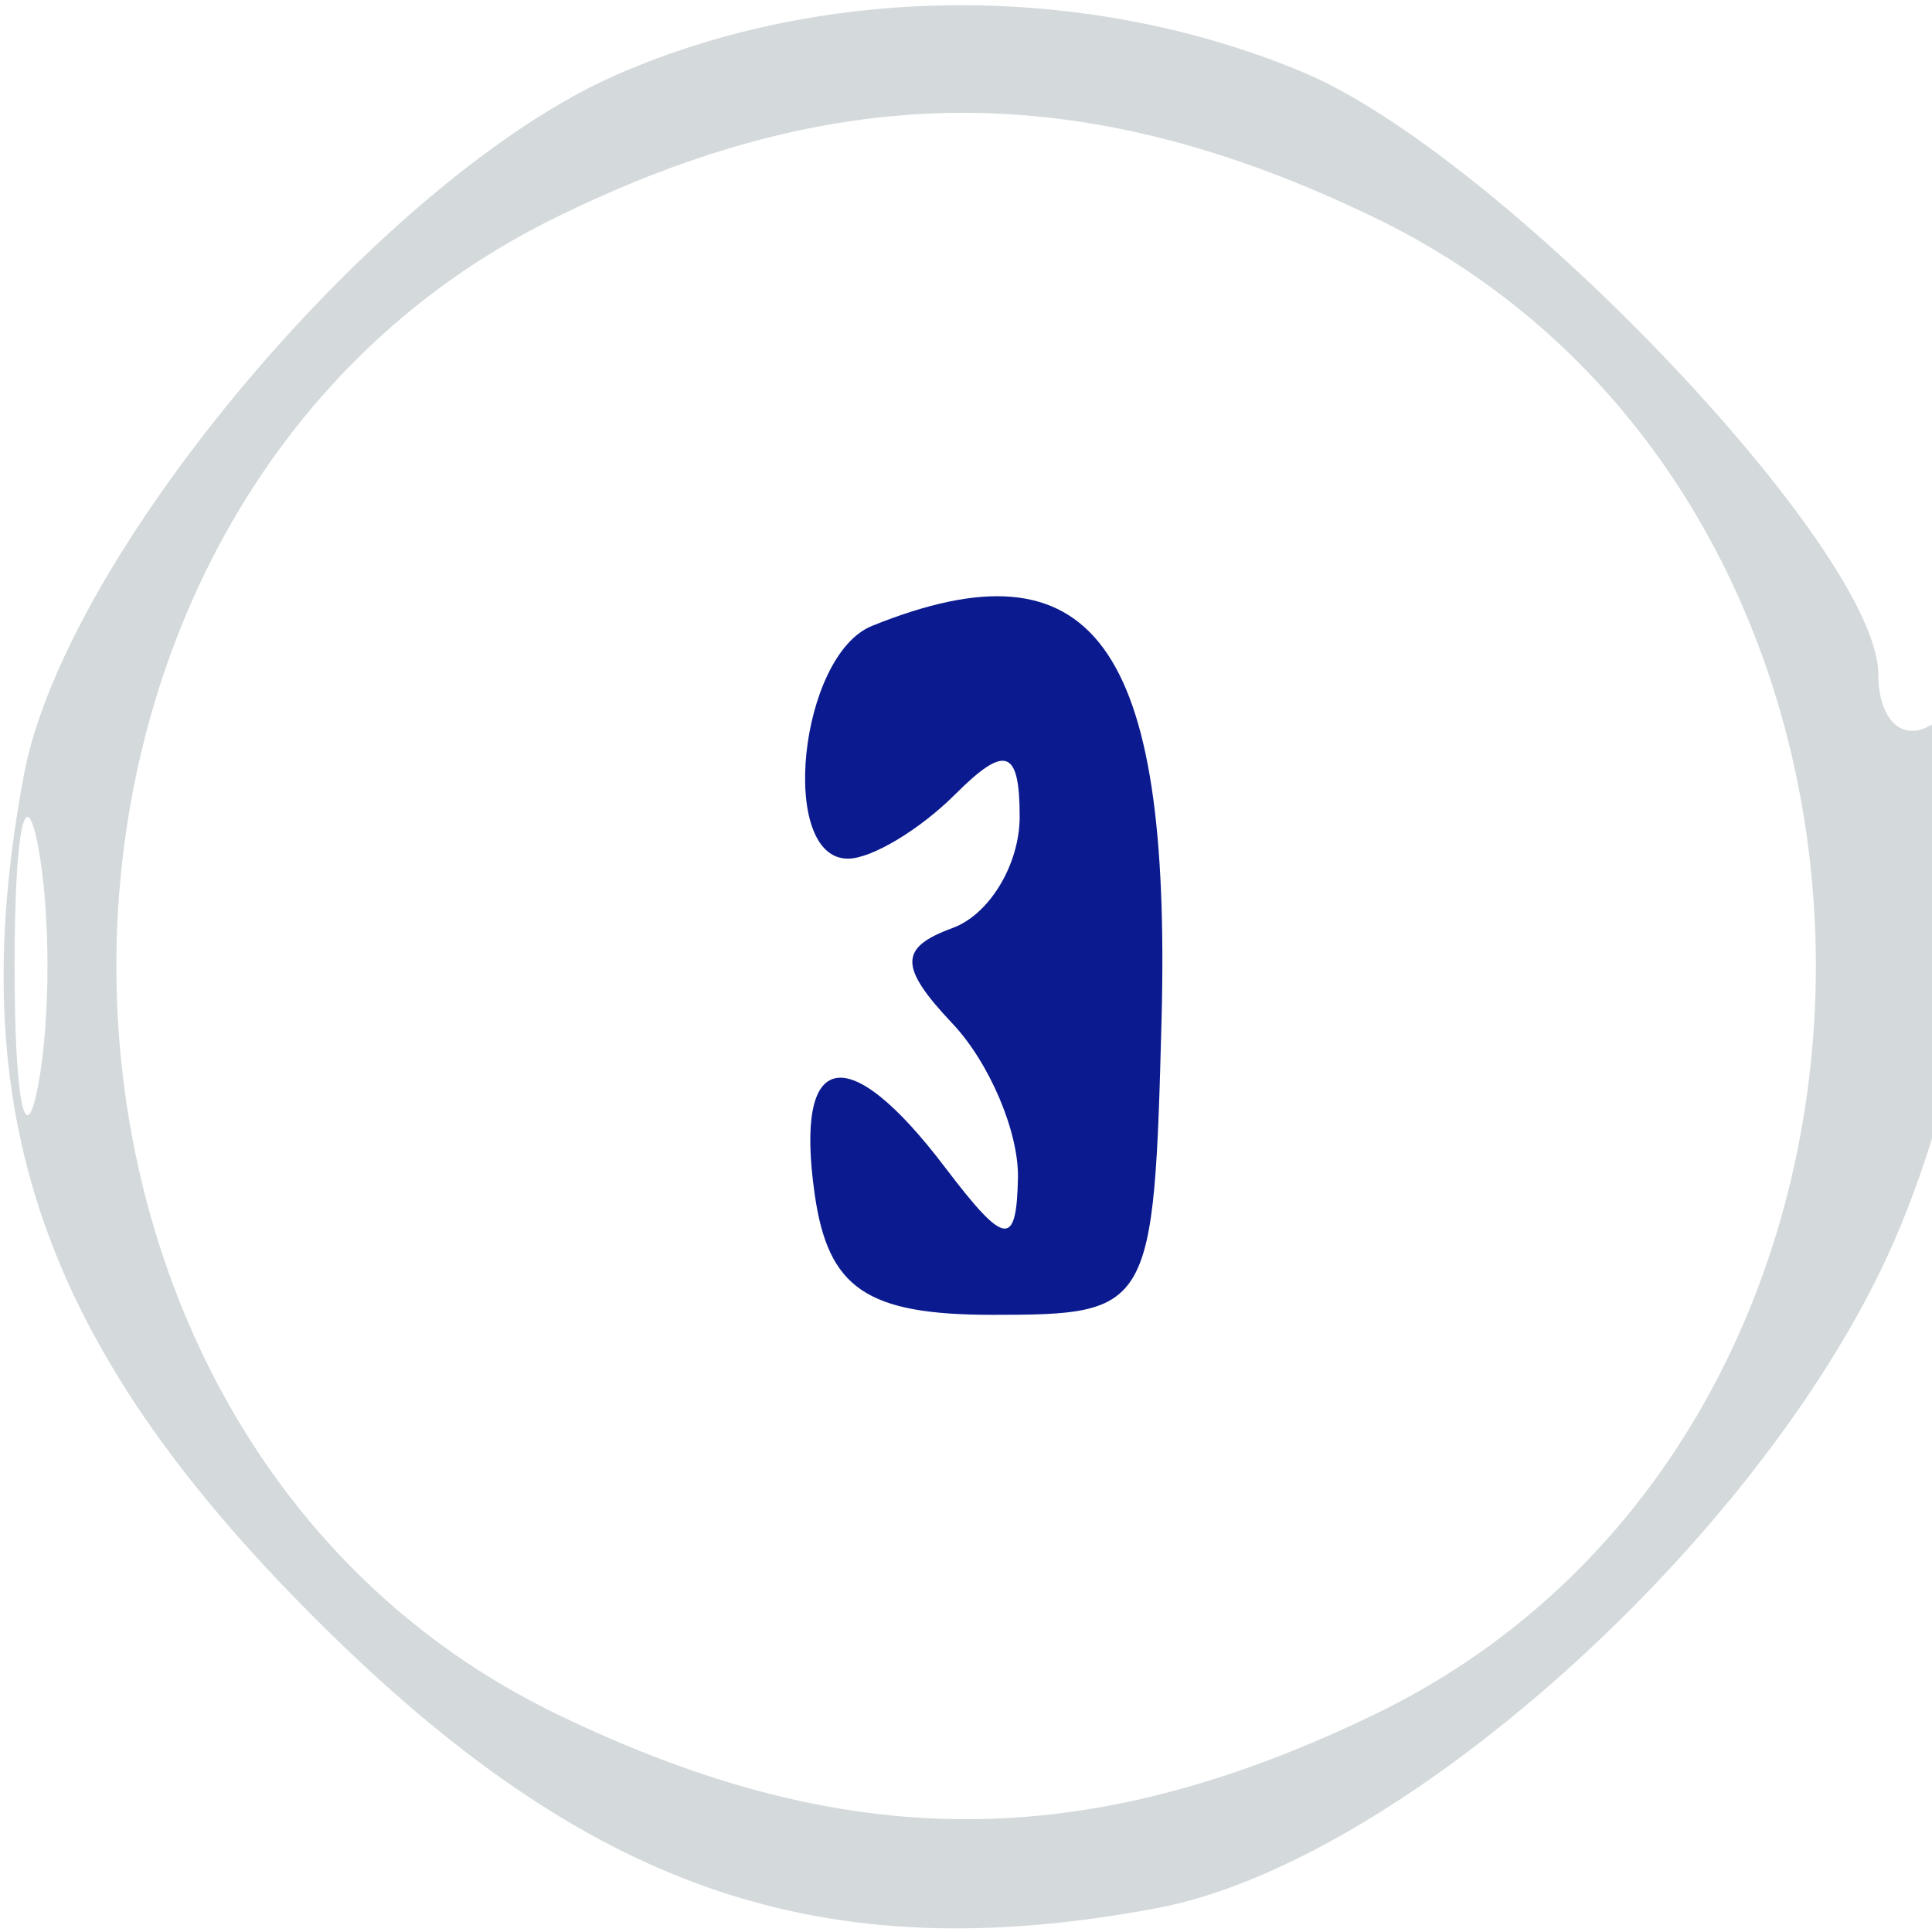
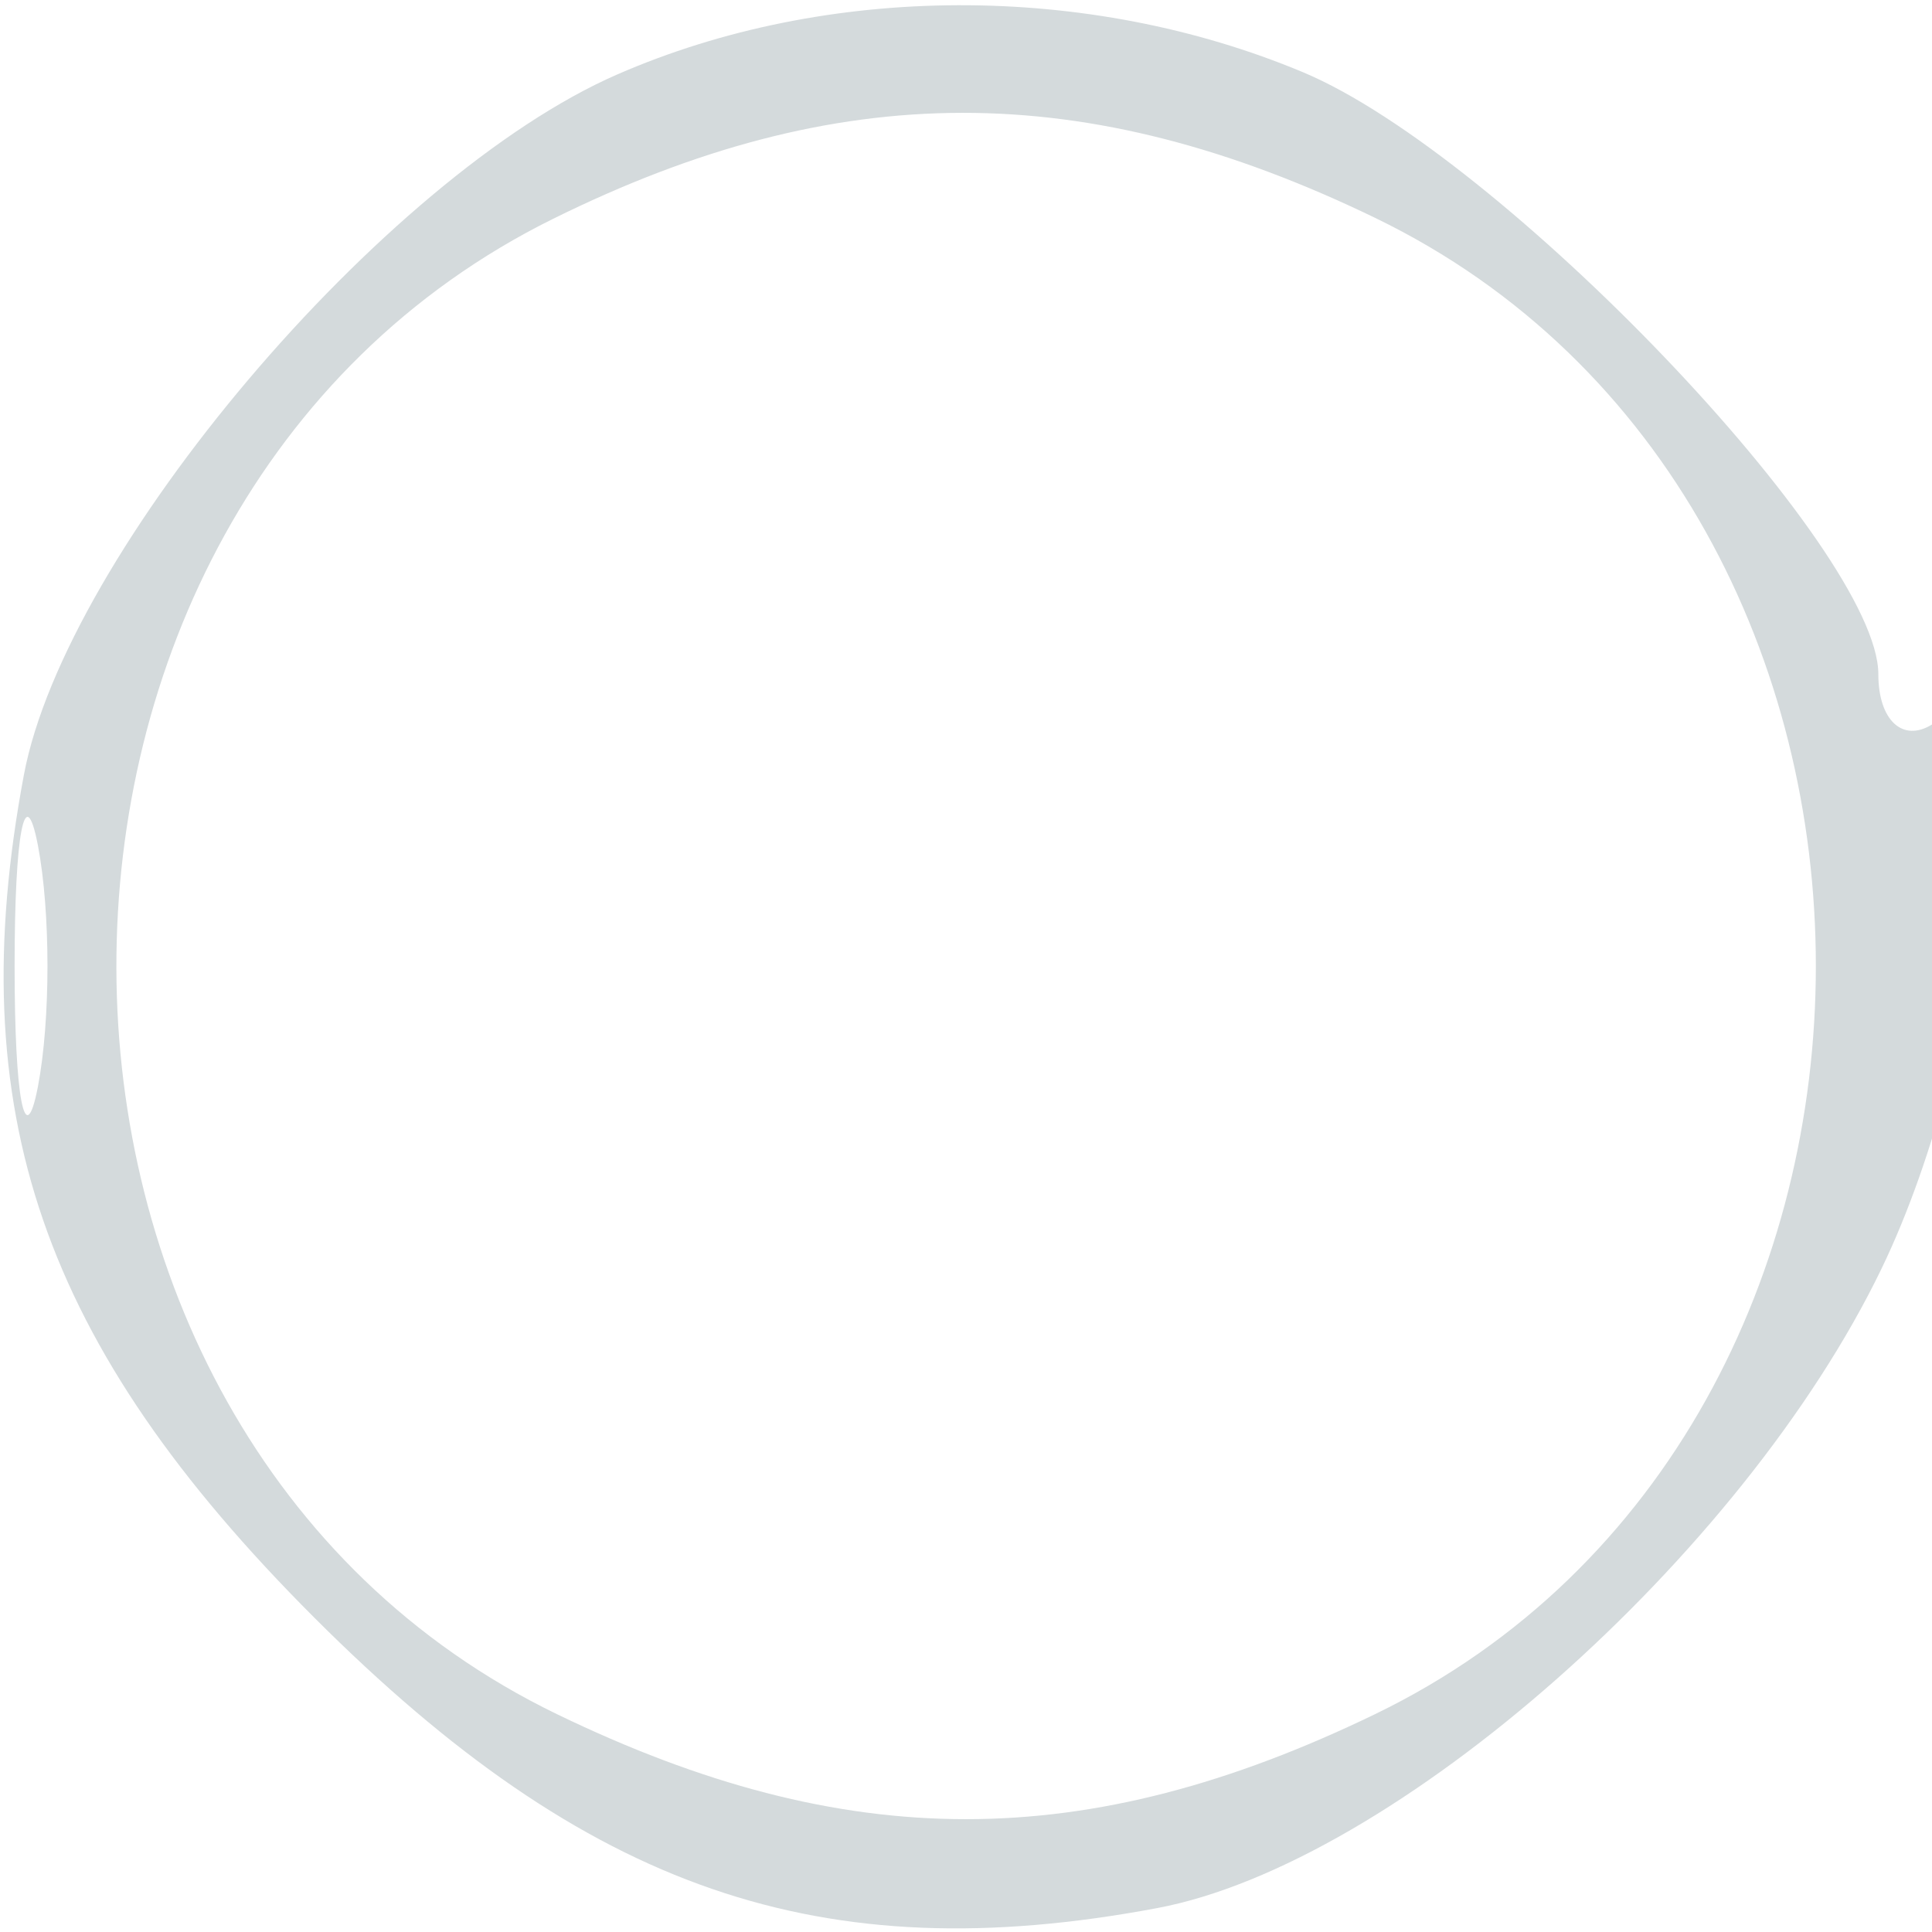
<svg xmlns="http://www.w3.org/2000/svg" width="36" height="36" viewBox="0 0 36 36">
-   <path d="M 16.250 11.662 C 14.890 12.211, 14.497 16, 15.800 16 C 16.240 16, 17.140 15.460, 17.800 14.800 C 18.733 13.867, 19 13.959, 19 15.217 C 19 16.106, 18.438 17.040, 17.750 17.292 C 16.750 17.658, 16.750 18.015, 17.750 19.075 C 18.438 19.804, 18.986 21.098, 18.968 21.950 C 18.941 23.254, 18.726 23.223, 17.608 21.750 C 15.787 19.352, 14.798 19.556, 15.180 22.250 C 15.431 24.012, 16.150 24.500, 18.500 24.500 C 21.452 24.500, 21.502 24.412, 21.644 19 C 21.827 11.986, 20.368 10.001, 16.250 11.662" stroke="none" fill="#8cd41c" fill-rule="evenodd" style="    fill: #0b1b8f;" />
  <path d="M 11.500 1.388 C 7.152 3.285, 1.225 10.283, 0.445 14.440 C -0.730 20.702, 0.771 25.057, 5.857 30.143 C 10.943 35.229, 15.298 36.730, 21.560 35.555 C 25.979 34.726, 32.472 28.996, 35.058 23.643 C 37.098 19.422, 37.748 12.420, 36 13.500 C 35.450 13.840, 35 13.418, 35 12.562 C 35 10.246, 27.971 2.892, 24.282 1.347 C 20.267 -0.334, 15.409 -0.318, 11.500 1.388 M 10.301 4.080 C -0.578 9.465, -0.531 26.660, 10.376 31.940 C 15.767 34.550, 20.233 34.550, 25.624 31.940 C 36.573 26.640, 36.573 9.360, 25.624 4.060 C 20.220 1.444, 15.614 1.450, 10.301 4.080 M 0.272 18 C 0.272 20.475, 0.467 21.488, 0.706 20.250 C 0.944 19.012, 0.944 16.988, 0.706 15.750 C 0.467 14.512, 0.272 15.525, 0.272 18" stroke="none" fill="#d4dadc" fill-rule="evenodd" />
</svg>